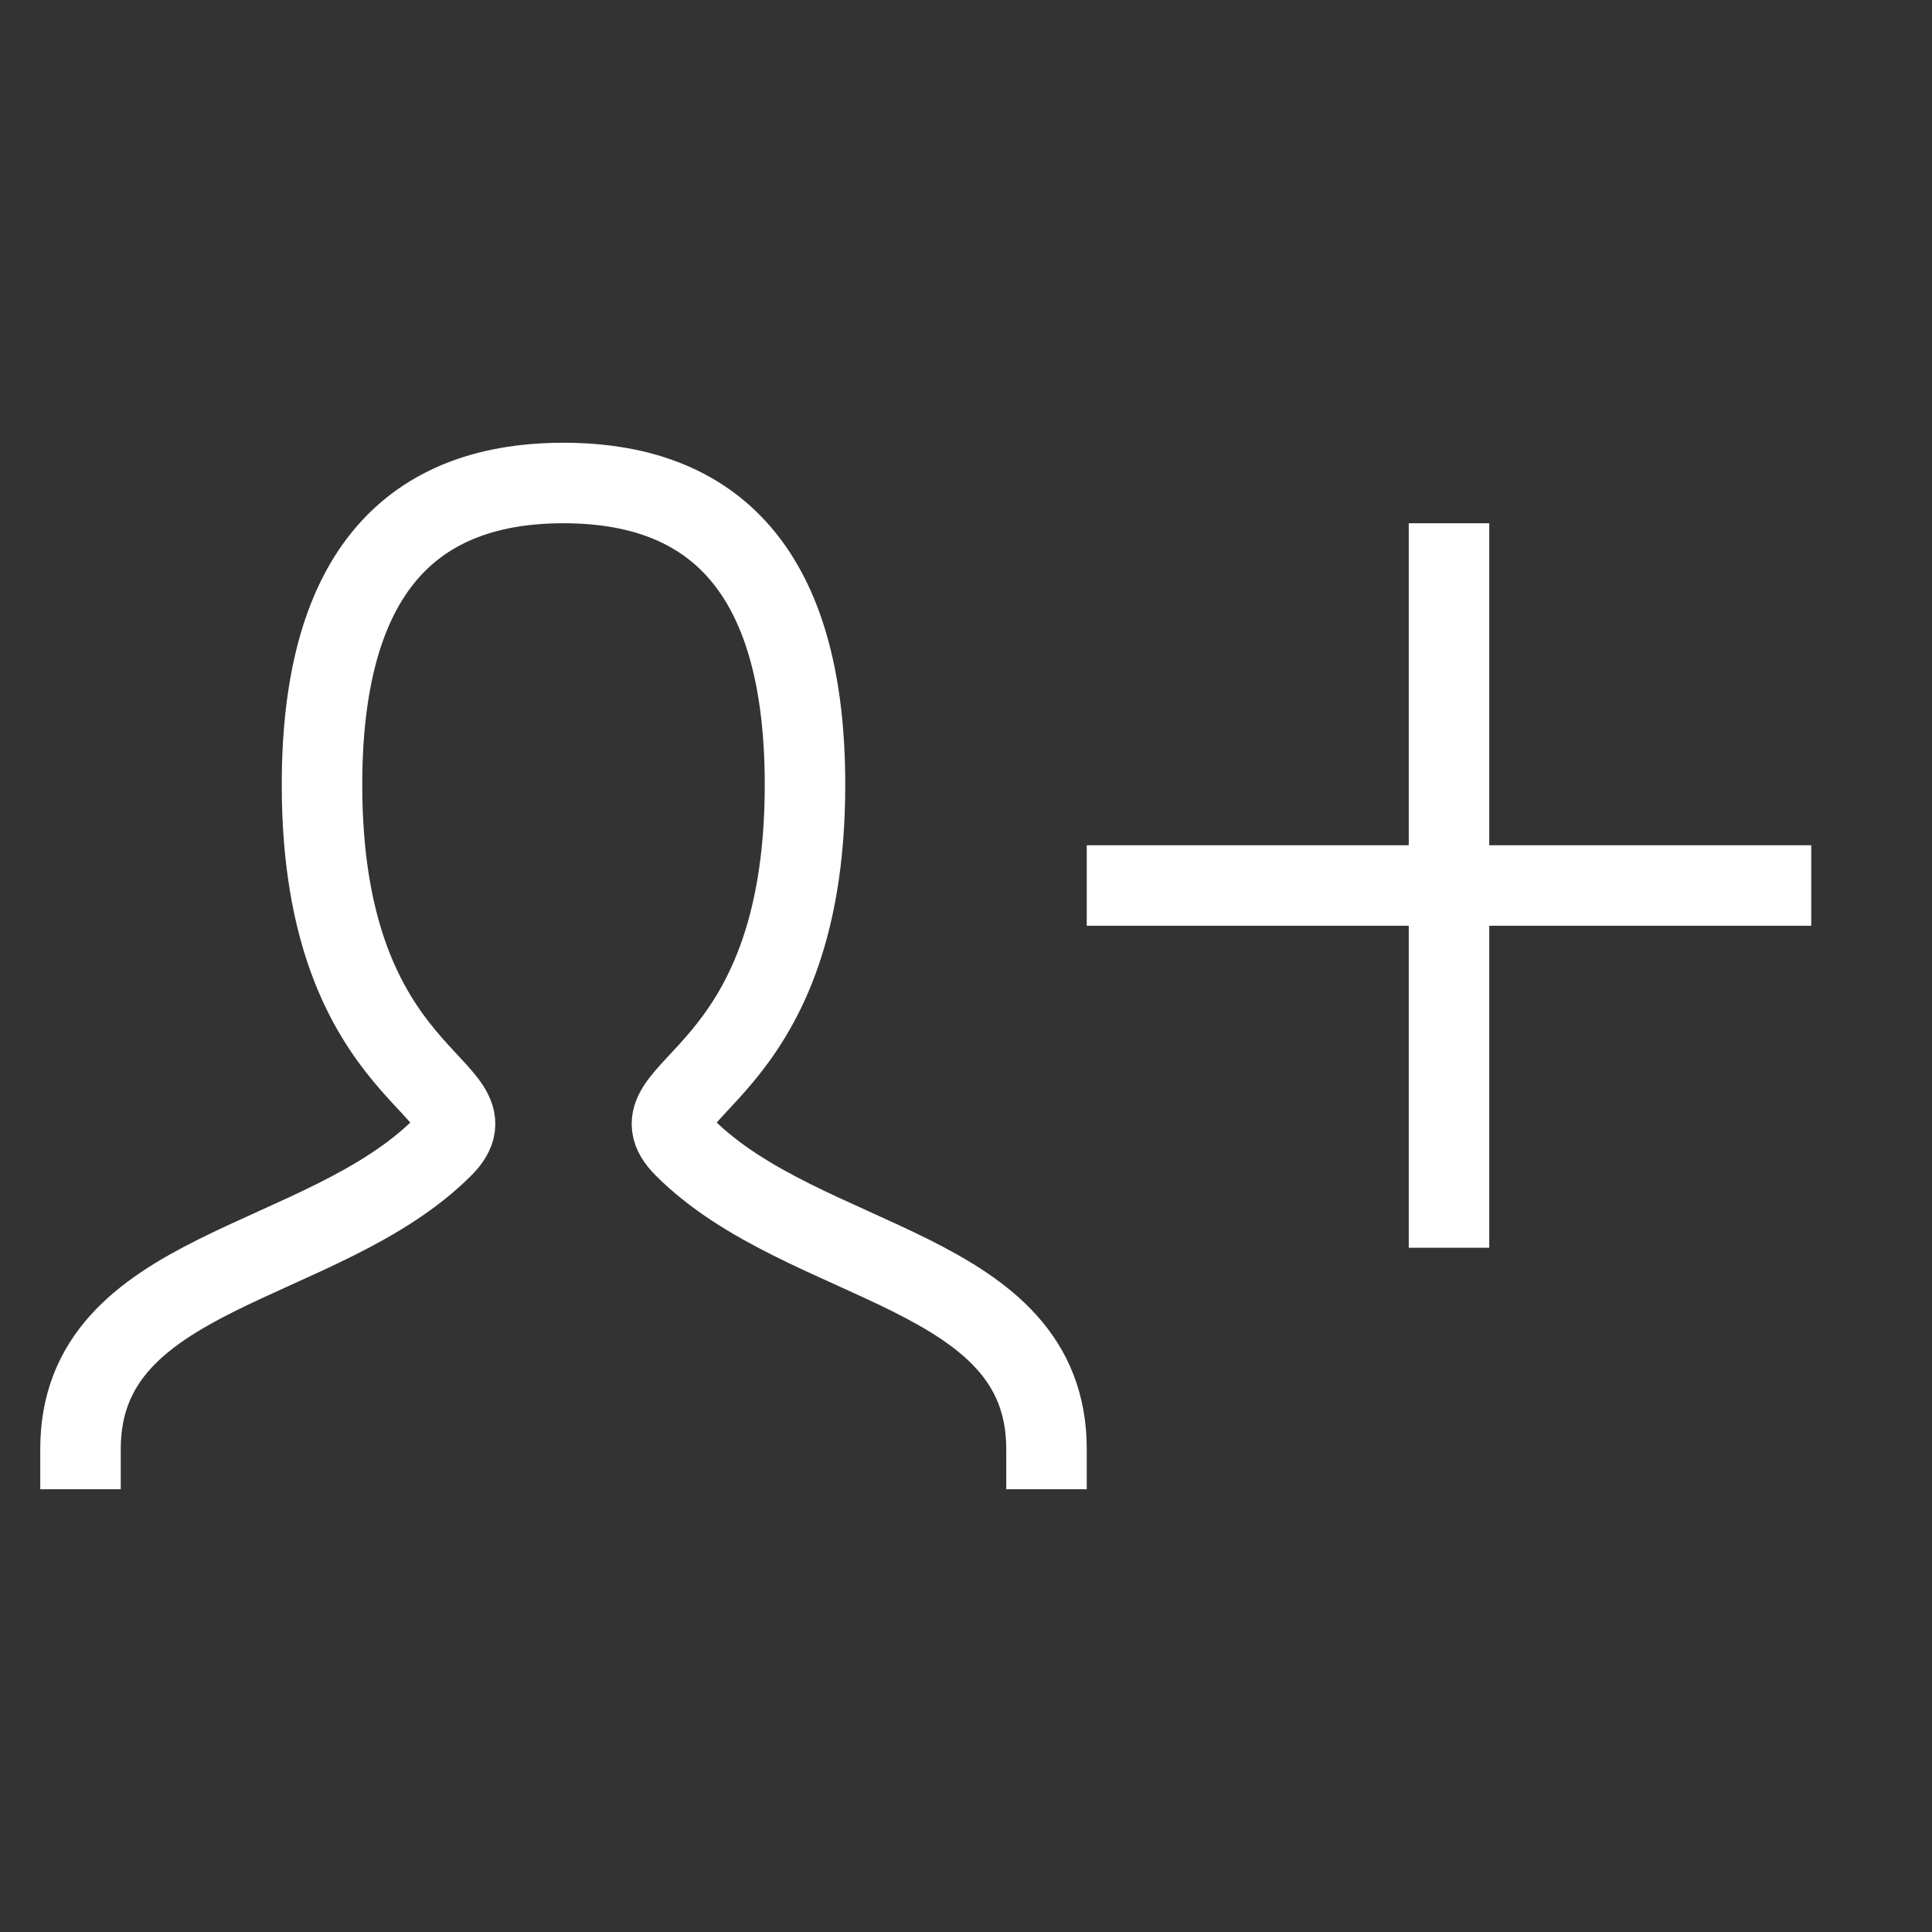
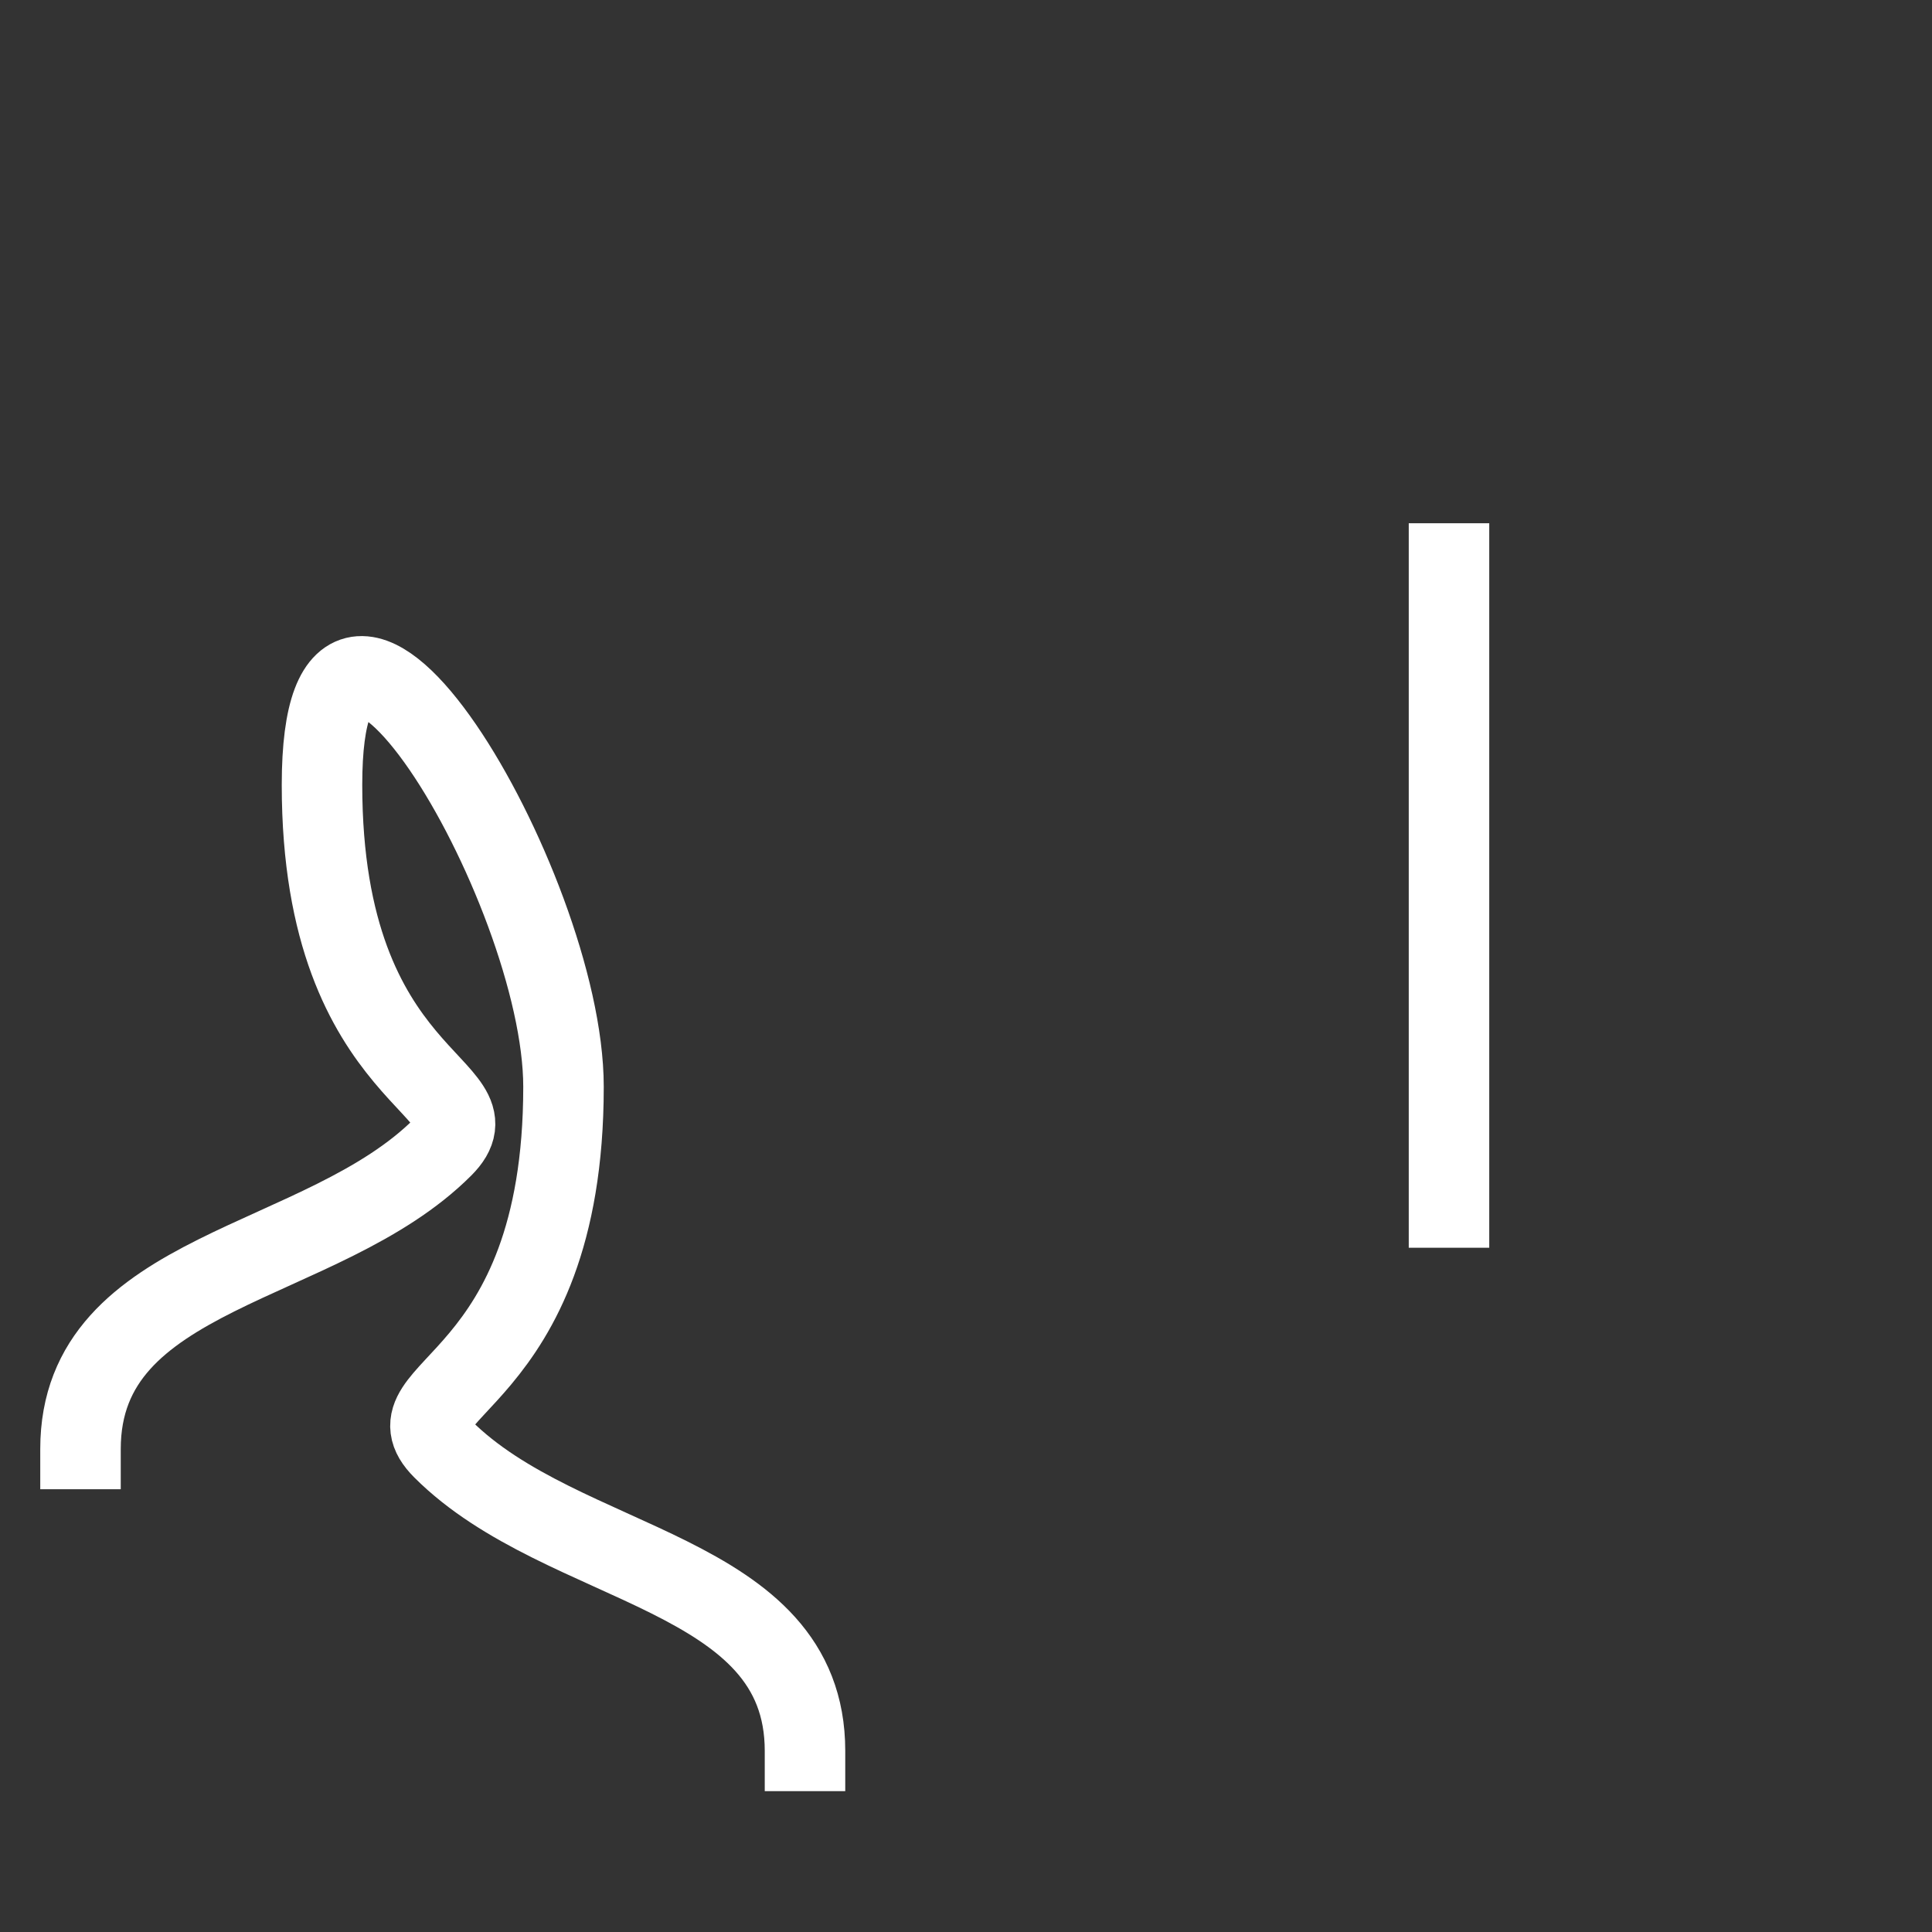
<svg xmlns="http://www.w3.org/2000/svg" version="1.1" id="Layer_1" x="0px" y="0px" viewBox="0 0 48 48" style="enable-background:new 0 0 48 48;" xml:space="preserve">
  <rect x="0" y="0" width="48" height="48" fill="#333333" stroke="none" />
  <style type="text/css">
	.st0{fill:none;stroke:#FFFFFF;stroke-width:2;stroke-linecap:square;stroke-miterlimit:8;}
</style>
  <title id="personAddIconTitle" />
-   <path class="st0" d="M2,36c0-4.5,6-4.5,9-7.5c1.5-1.5-3-1.5-3-9c0-5,2-7.5,6-7.5s6,2.5,6,7.5c0,7.5-4.5,7.5-3,9c3,3,9,3,9,7.5" />
-   <path class="st0" d="M44,22H28" />
+   <path class="st0" d="M2,36c0-4.5,6-4.5,9-7.5c1.5-1.5-3-1.5-3-9s6,2.5,6,7.5c0,7.5-4.5,7.5-3,9c3,3,9,3,9,7.5" />
  <path class="st0" d="M36,14v16" />
</svg>